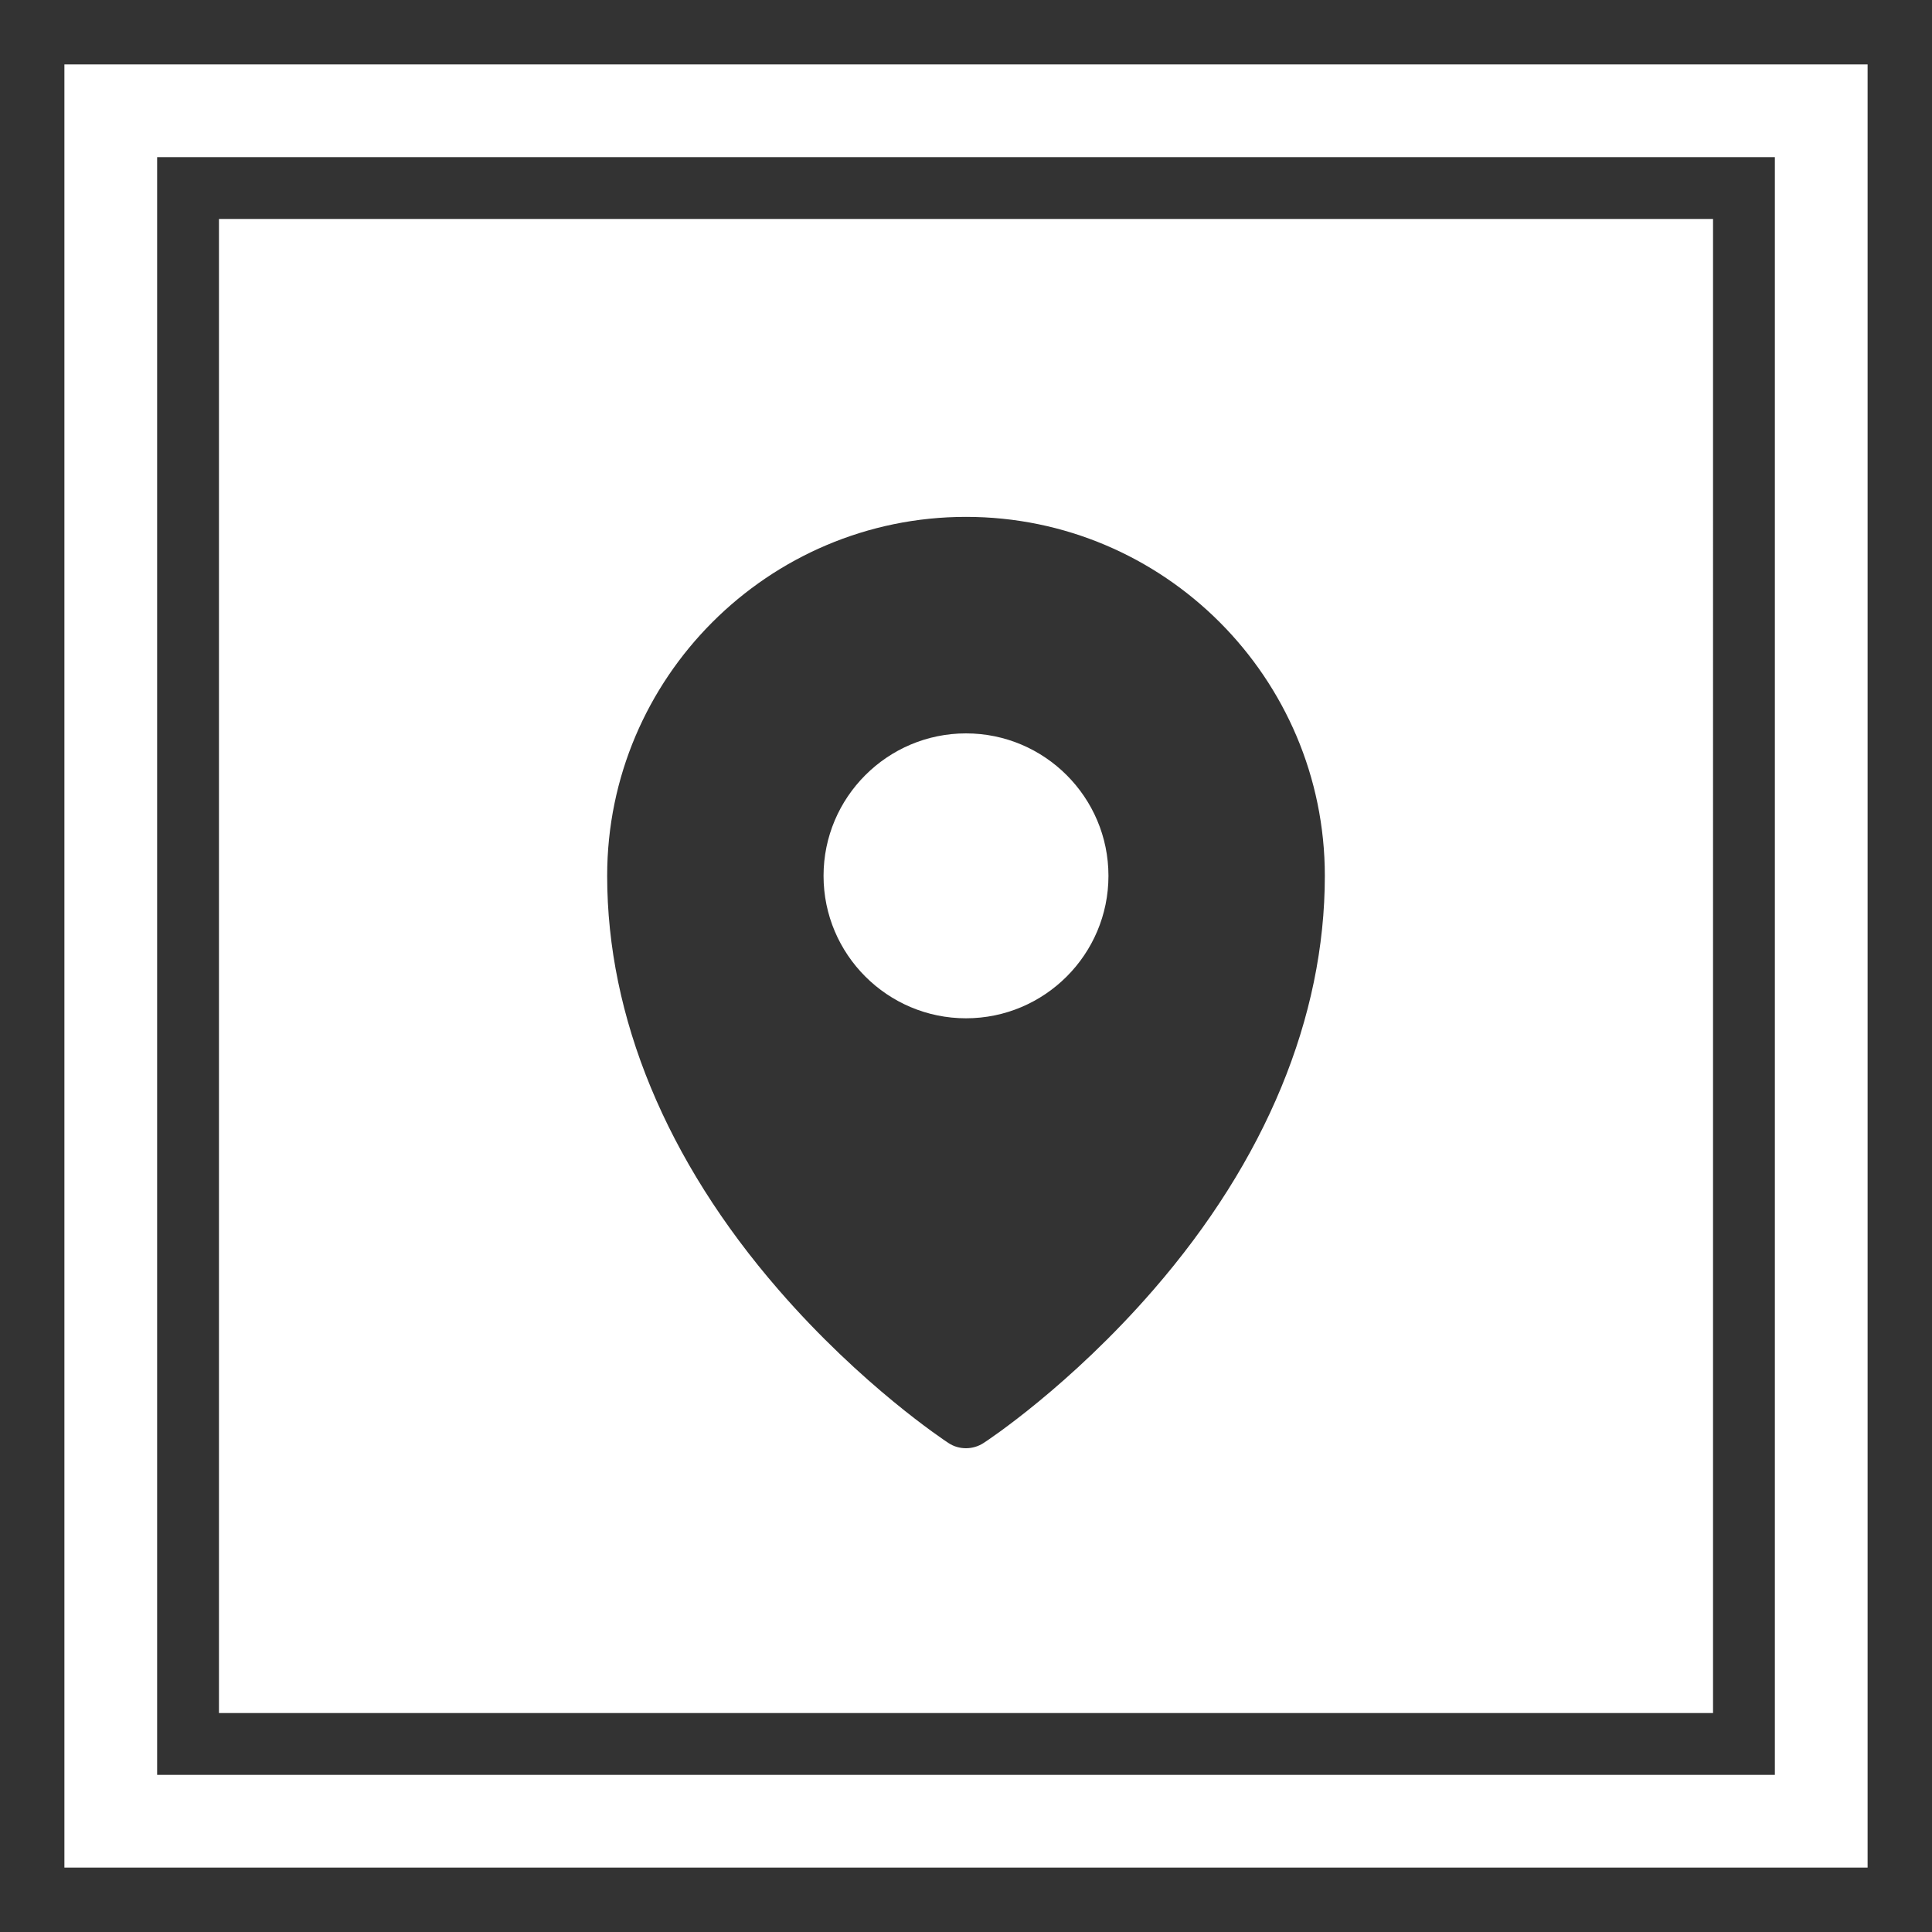
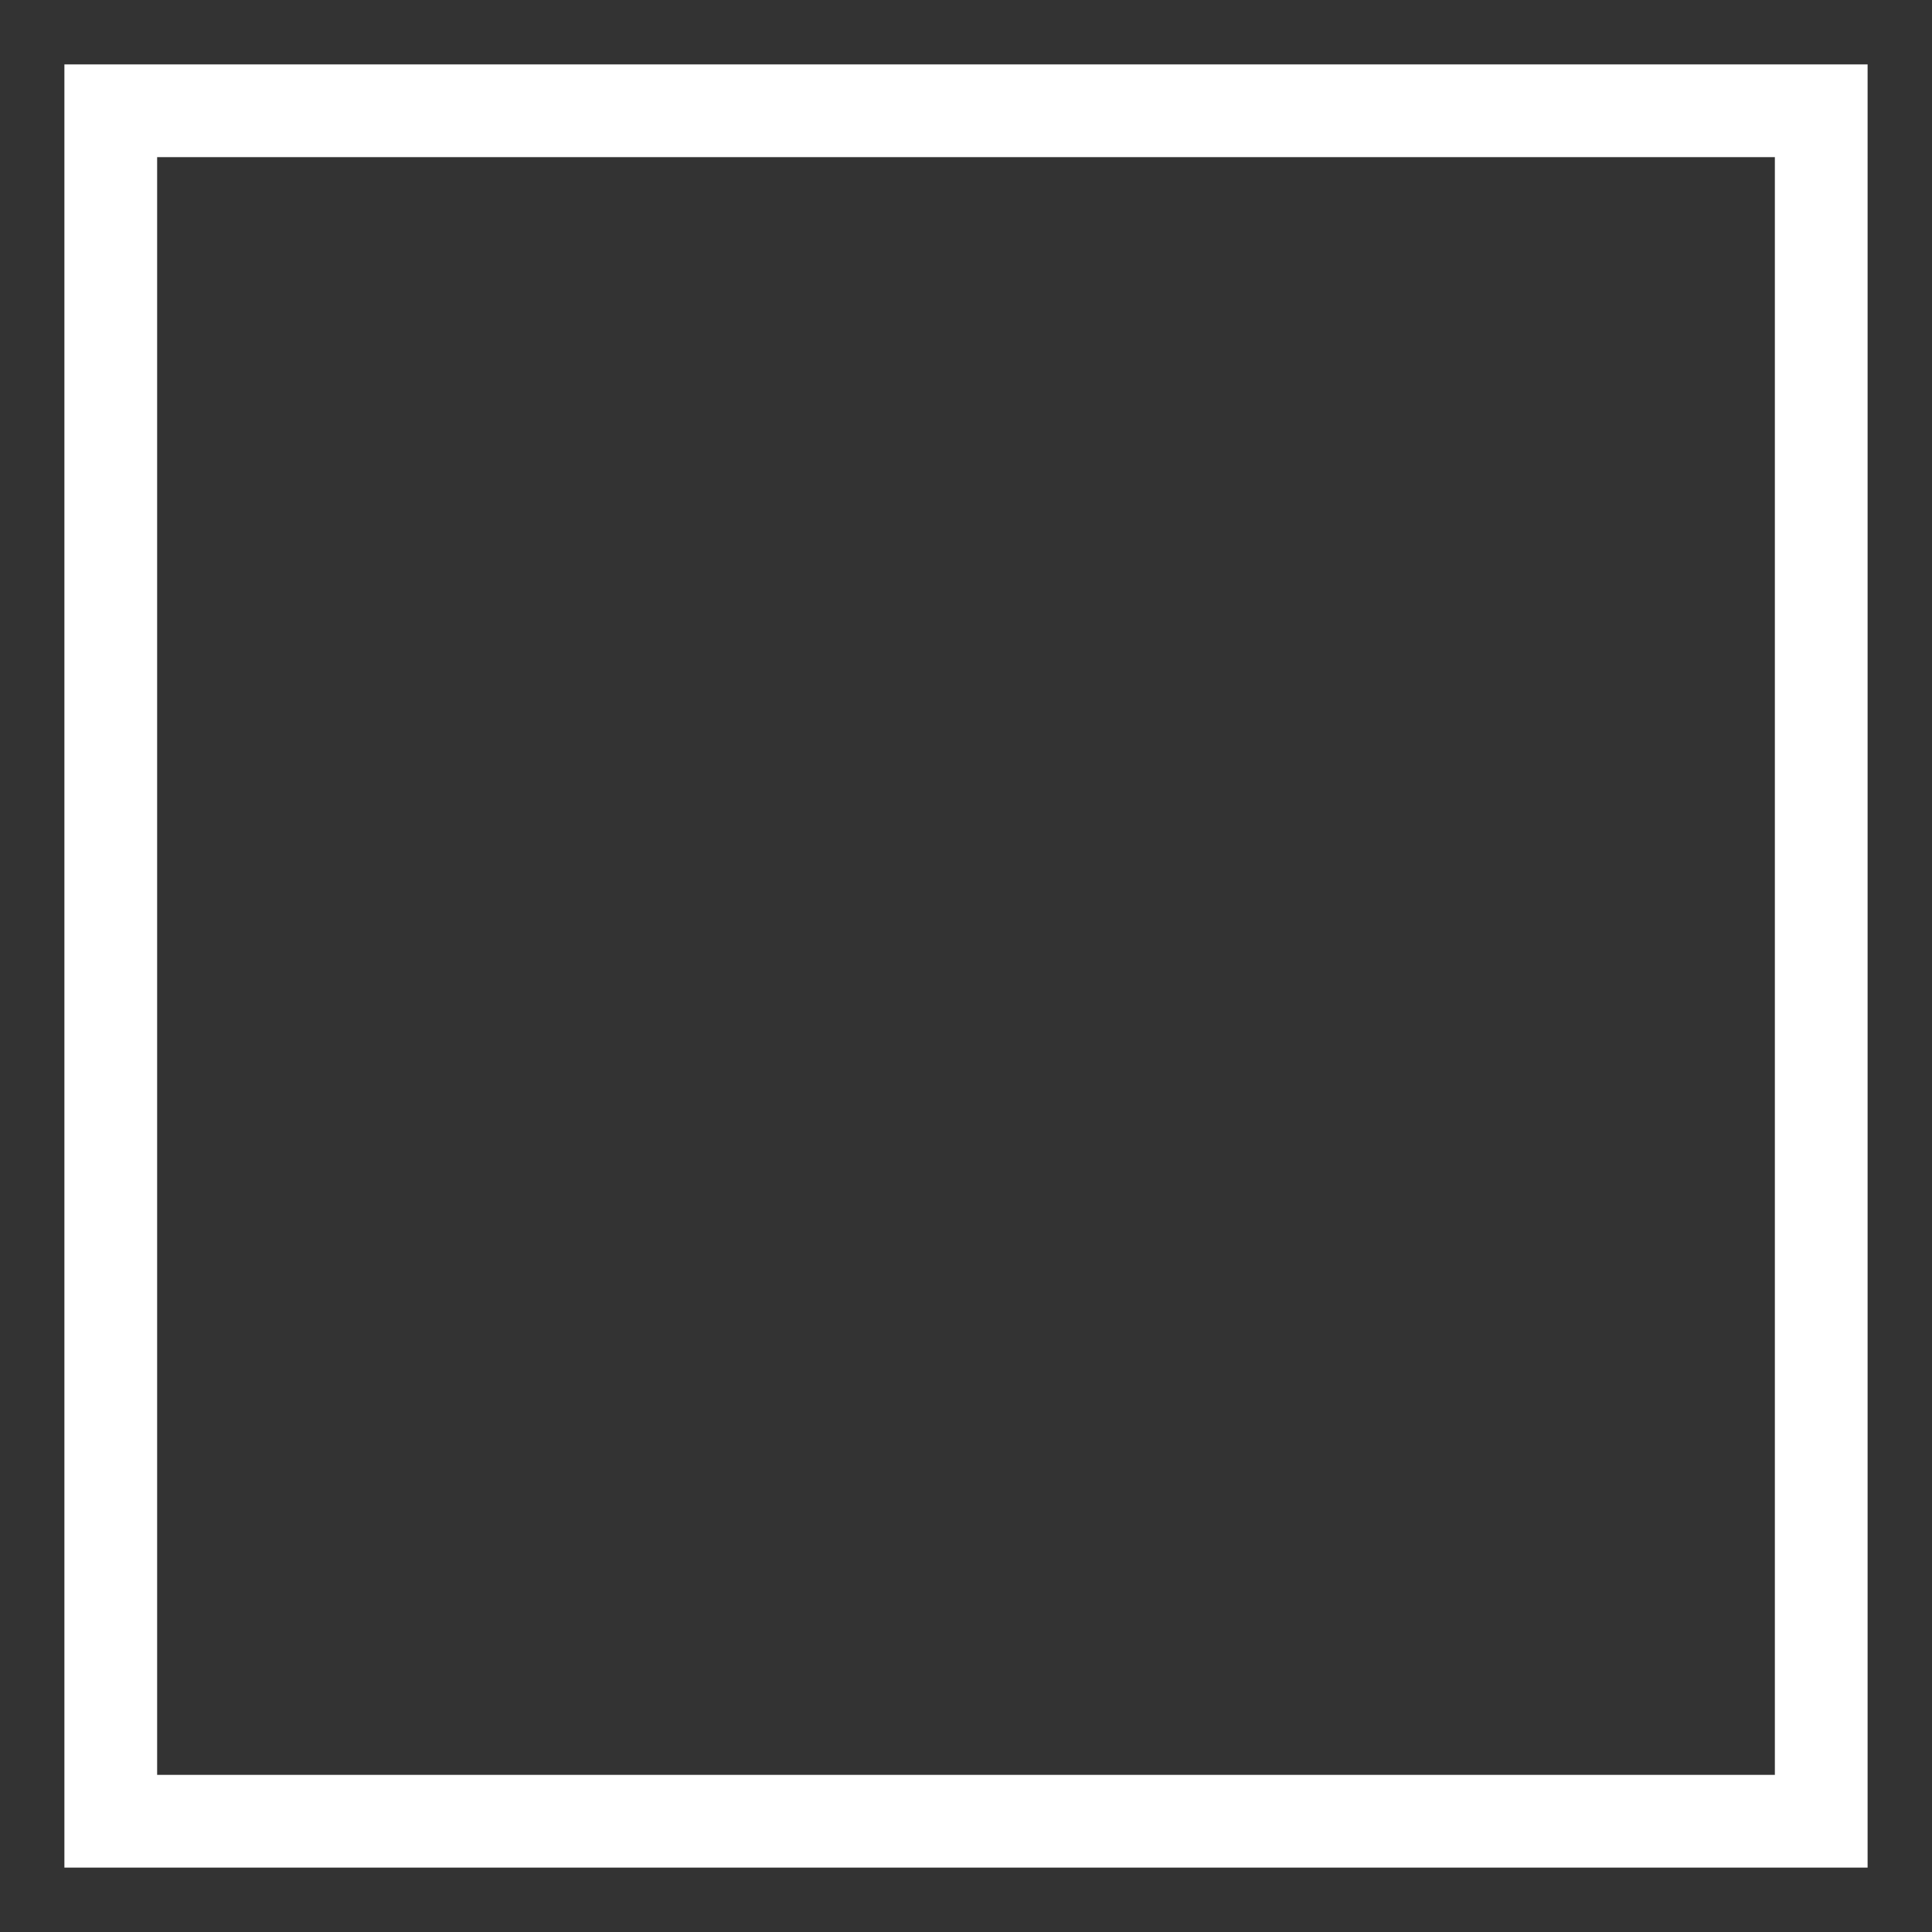
<svg xmlns="http://www.w3.org/2000/svg" version="1.1" id="DESIGNED_BY_FREEPIK" x="0px" y="0px" width="150px" height="150px" viewBox="0 0 150 150" style="enable-background:new 0 0 150 150;" xml:space="preserve">
  <rect x="0" y="0" width="150" height="150" fill="#333333" stroke="none" />
  <style type="text/css"> .st0{fill:#FFFFFF;} </style>
  <g>
    <path class="st0" d="M5,5v140h140V5H5z M137.8,137.8H12.2V12.2H137.8V137.8z" />
  </g>
  <g>
    <g>
-       <path class="st0" d="M17,17v116h116V17H17z M89.57,100.12c-6.49,7.49-12.93,11.74-13.2,11.91c-0.41,0.27-0.89,0.41-1.37,0.41 s-0.95-0.13-1.37-0.41c-0.27-0.18-6.71-4.42-13.2-11.91C51.73,90.09,47.14,78.98,47.14,68c0-15.36,12.5-27.87,27.86-27.87 c15.36,0,27.86,12.5,27.86,27.87C102.86,78.98,98.27,90.09,89.57,100.12z" />
-       <path class="st0" d="M75,56.94c-6.1,0-11.06,4.96-11.06,11.06c0,6.1,4.96,11.06,11.06,11.06c6.1,0,11.06-4.96,11.06-11.06 C86.06,61.9,81.1,56.94,75,56.94z" />
-     </g>
+       </g>
  </g>
</svg>